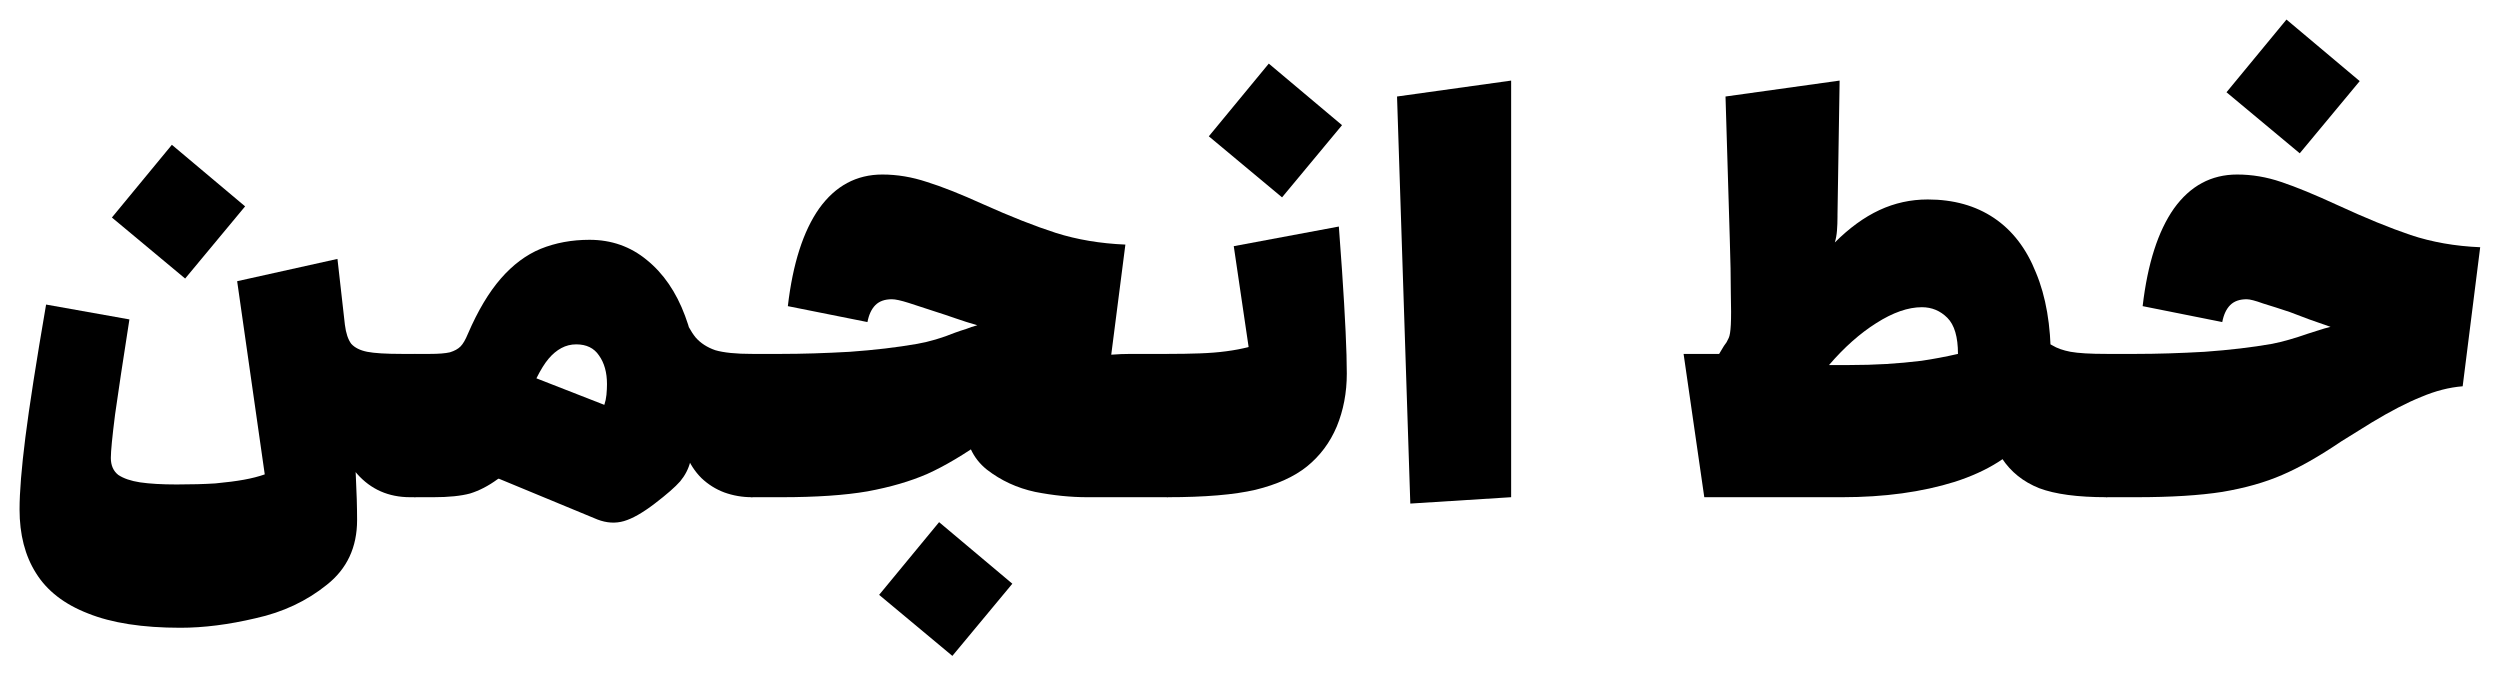
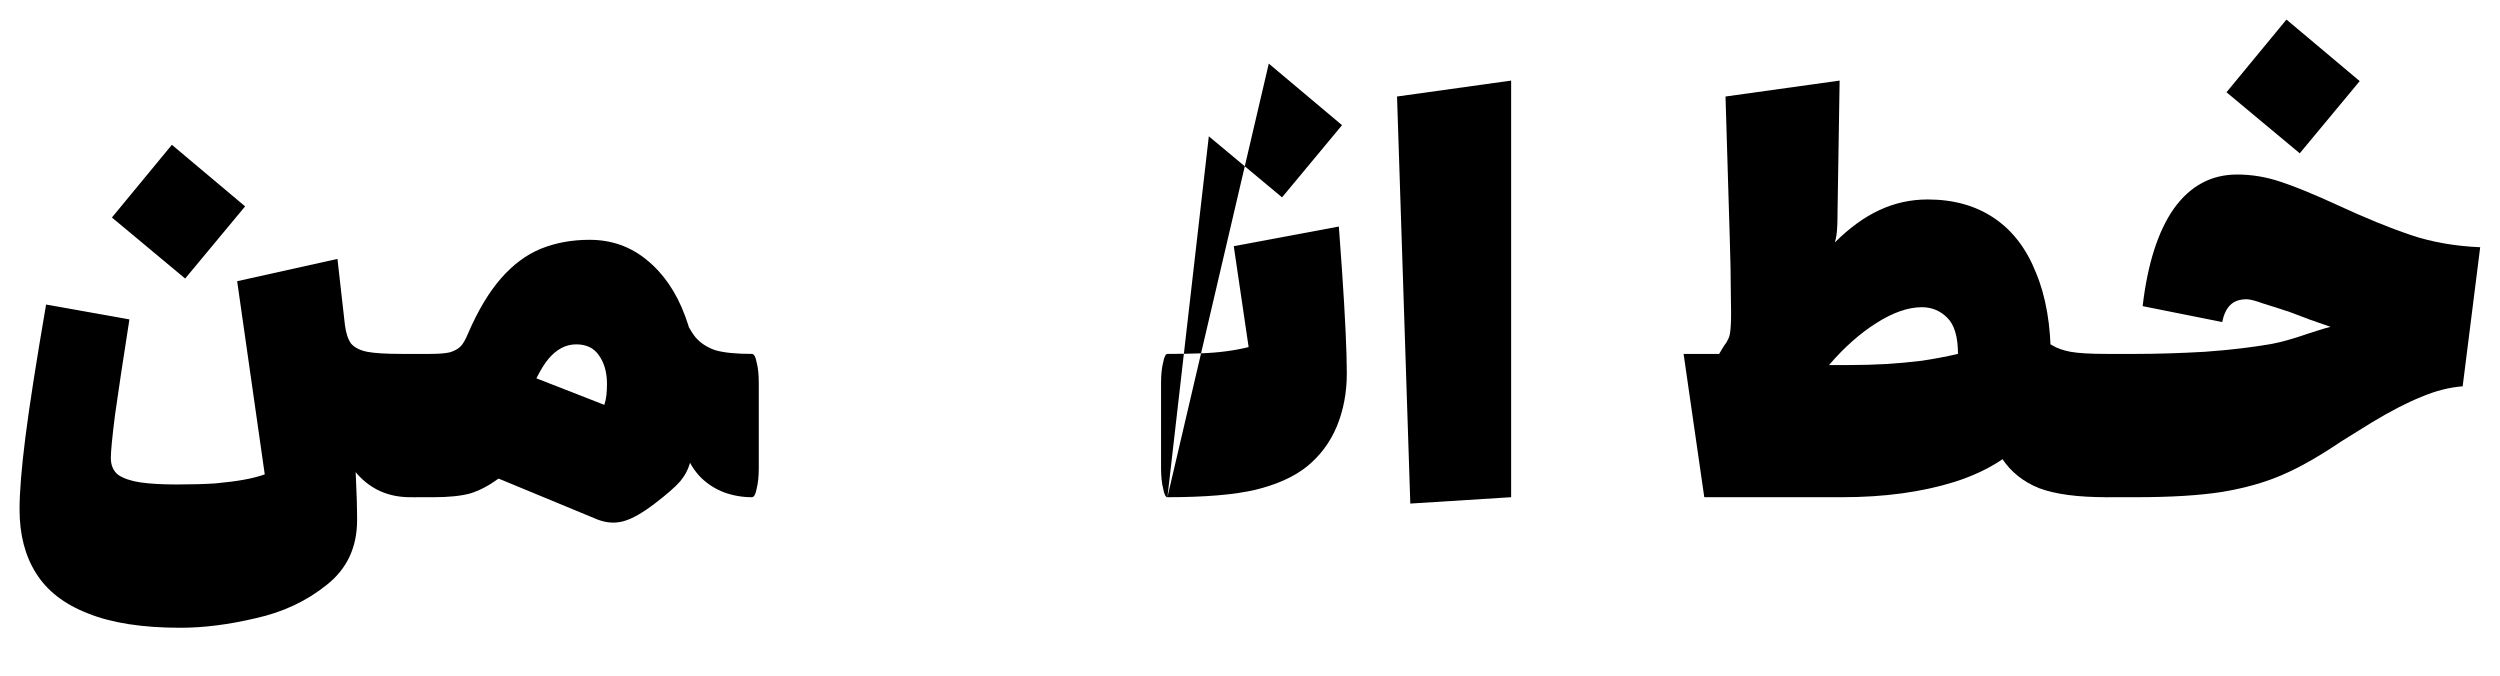
<svg xmlns="http://www.w3.org/2000/svg" width="895" height="242" viewBox="0 0 895 242" fill="none">
  <path d="M146.84 178C139.113 178 132.78 175.213 127.84 169.64C122.9 163.94 119.987 155.897 119.1 145.51L120.81 92.69L123.47 116.25C123.85 119.29 124.61 121.57 125.75 123.09C127.017 124.483 128.917 125.433 131.45 125.94C133.983 126.447 138.163 126.7 143.99 126.7H148.55C149.183 126.7 149.69 127.713 150.07 129.74C150.577 131.64 150.83 134.11 150.83 137.15V167.55C150.83 170.463 150.577 172.933 150.07 174.96C149.69 176.987 149.183 178 148.55 178H146.84ZM64.57 224.74C51.017 224.74 39.997 223.03 31.51 219.61C23.023 216.317 16.817 211.503 12.89 205.17C8.963 198.963 7 191.363 7 182.37C7 176.163 7.697 167.55 9.09 156.53C10.483 145.51 12.953 129.677 16.5 109.03L46.33 114.35C44.05 128.917 42.34 140.253 41.2 148.36C40.187 156.34 39.68 161.533 39.68 163.94C39.68 166.6 40.567 168.627 42.34 170.02C44.24 171.287 46.837 172.173 50.13 172.68C53.55 173.187 57.92 173.44 63.24 173.44C68.56 173.44 73.183 173.313 77.11 173.06C81.163 172.68 84.583 172.237 87.37 171.73C90.157 171.223 92.627 170.59 94.78 169.83L84.9 100.67L120.81 92.69C123.09 113.717 124.8 132.273 125.94 148.36C127.207 164.447 127.84 177.05 127.84 186.17C127.84 195.923 124.23 203.65 117.01 209.35C109.79 215.177 101.303 219.167 91.55 221.32C81.923 223.6 72.93 224.74 64.57 224.74ZM40.06 77.87L61.53 51.84L87.75 73.88L66.28 99.72L40.06 77.87Z" fill="black" />
  <path d="M243.902 111.5C245.675 115.68 247.385 118.783 249.032 120.81C250.805 122.837 253.148 124.357 256.062 125.37C259.102 126.257 263.472 126.7 269.172 126.7C269.932 126.7 270.502 127.713 270.882 129.74C271.388 131.64 271.642 134.11 271.642 137.15V167.55C271.642 170.463 271.388 172.933 270.882 174.96C270.502 176.987 269.932 178 269.172 178C265.752 178 262.458 177.43 259.292 176.29C256.252 175.15 253.528 173.44 251.122 171.16C248.715 168.753 246.878 165.903 245.612 162.61L243.902 111.5ZM178.162 171.54C174.868 173.947 171.575 175.657 168.282 176.67C164.988 177.557 160.618 178 155.172 178H148.522C147.888 178 147.382 176.987 147.002 174.96C146.495 172.933 146.242 170.463 146.242 167.55V137.15C146.242 134.11 146.495 131.64 147.002 129.74C147.382 127.713 147.888 126.7 148.522 126.7H153.842C157.008 126.7 159.415 126.51 161.062 126.13C162.708 125.623 163.975 124.927 164.862 124.04C165.748 123.153 166.635 121.633 167.522 119.48C171.068 111.247 174.995 104.66 179.302 99.72C183.608 94.78 188.358 91.233 193.552 89.08C198.872 86.927 204.698 85.85 211.032 85.85C218.885 85.85 225.725 88.257 231.552 93.07C237.505 97.883 242.065 104.533 245.232 113.02C248.398 121.38 249.982 130.943 249.982 141.71C249.982 145.51 249.728 149.437 249.222 153.49C248.715 157.543 248.018 161.47 247.132 165.27C246.498 167.803 245.295 170.147 243.522 172.3C241.748 174.327 238.708 176.987 234.402 180.28C230.095 183.573 226.422 185.663 223.382 186.55C220.342 187.437 217.175 187.247 213.882 185.98L178.542 171.35L178.162 171.54ZM216.352 144.94C216.732 143.8 216.985 142.597 217.112 141.33C217.238 139.937 217.302 138.67 217.302 137.53C217.302 133.35 216.352 129.93 214.452 127.27C212.678 124.61 209.955 123.28 206.282 123.28C204.382 123.28 202.608 123.723 200.962 124.61C199.315 125.497 197.795 126.763 196.402 128.41C195.008 130.057 193.552 132.4 192.032 135.44L216.352 144.94Z" fill="black" />
-   <path d="M269.127 178C268.494 178 267.987 176.987 267.607 174.96C267.101 172.933 266.847 170.463 266.847 167.55V137.15C266.847 134.11 267.101 131.64 267.607 129.74C267.987 127.713 268.494 126.7 269.127 126.7H279.577C287.177 126.7 295.411 126.447 304.277 125.94C313.144 125.307 321.187 124.357 328.407 123.09C332.714 122.33 337.211 121 341.897 119.1C343.291 118.593 344.621 118.15 345.887 117.77C347.154 117.263 348.484 116.82 349.877 116.44C347.217 115.68 344.621 114.857 342.087 113.97C339.554 113.083 337.084 112.26 334.677 111.5C331.257 110.36 328.154 109.347 325.367 108.46C322.581 107.573 320.554 107.13 319.287 107.13C316.754 107.13 314.791 107.827 313.397 109.22C312.004 110.613 311.054 112.64 310.547 115.3L282.047 109.6C283.821 94.4 287.557 82.747 293.257 74.64C299.084 66.533 306.621 62.48 315.867 62.48C321.187 62.48 326.507 63.367 331.827 65.14C337.147 66.787 343.861 69.447 351.967 73.12C361.847 77.553 370.524 80.973 377.997 83.38C385.597 85.787 393.894 87.18 402.887 87.56L396.617 136.39C392.057 136.77 387.371 137.973 382.557 140C377.744 142.027 372.424 144.877 366.597 148.55C360.771 152.223 356.274 155.073 353.107 157.1C345.254 162.673 338.224 166.853 332.017 169.64C325.937 172.3 318.781 174.39 310.547 175.91C302.441 177.303 292.181 178 279.767 178H269.127ZM389.207 178C383.254 178 377.047 177.367 370.587 176.1C364.127 174.707 358.364 172.047 353.297 168.12C348.231 164.067 345.634 158.367 345.507 151.02L363.747 138.86C366.914 135.82 370.904 133.413 375.717 131.64C380.531 129.74 385.407 128.473 390.347 127.84C395.414 127.08 400.227 126.7 404.787 126.7H417.897C418.531 126.7 419.037 127.713 419.417 129.74C419.924 131.64 420.177 134.11 420.177 137.15V167.55C420.177 170.463 419.924 172.933 419.417 174.96C419.037 176.987 418.531 178 417.897 178H389.207ZM314.727 212.96L336.197 186.93L362.417 208.97L340.947 234.81L314.727 212.96Z" fill="black" />
-   <path d="M417.936 178C417.303 178 416.796 176.987 416.416 174.96C415.909 172.933 415.656 170.463 415.656 167.55V137.15C415.656 134.11 415.909 131.64 416.416 129.74C416.796 127.713 417.303 126.7 417.936 126.7C422.243 126.7 426.106 126.637 429.526 126.51C433.073 126.383 436.239 126.13 439.026 125.75C441.939 125.37 444.599 124.863 447.006 124.23L441.686 88.13L479.306 81.1L480.446 96.87C481.586 113.717 482.156 126.003 482.156 133.73C482.156 140.57 480.953 146.903 478.546 152.73C476.139 158.43 472.593 163.18 467.906 166.98C463.346 170.653 457.203 173.44 449.476 175.34C441.876 177.113 431.363 178 417.936 178ZM432.756 48.8L454.226 22.77L480.446 44.81L458.976 70.65L432.756 48.8Z" fill="black" />
+   <path d="M417.936 178C417.303 178 416.796 176.987 416.416 174.96C415.909 172.933 415.656 170.463 415.656 167.55V137.15C415.656 134.11 415.909 131.64 416.416 129.74C416.796 127.713 417.303 126.7 417.936 126.7C422.243 126.7 426.106 126.637 429.526 126.51C433.073 126.383 436.239 126.13 439.026 125.75C441.939 125.37 444.599 124.863 447.006 124.23L441.686 88.13L479.306 81.1L480.446 96.87C481.586 113.717 482.156 126.003 482.156 133.73C482.156 140.57 480.953 146.903 478.546 152.73C476.139 158.43 472.593 163.18 467.906 166.98C463.346 170.653 457.203 173.44 449.476 175.34C441.876 177.113 431.363 178 417.936 178ZL454.226 22.77L480.446 44.81L458.976 70.65L432.756 48.8Z" fill="black" />
  <path d="M540.989 28.85V178L504.889 180.28L500.139 34.55L540.989 28.85Z" fill="black" />
  <path d="M754.154 178C743.768 178 735.724 176.923 730.024 174.77C724.324 172.49 719.891 168.943 716.724 164.13C713.558 159.19 710.771 152.033 708.364 142.66L732.684 122.52C733.444 122.9 734.141 123.28 734.774 123.66C736.421 124.673 738.574 125.433 741.234 125.94C744.021 126.447 748.328 126.7 754.154 126.7C754.914 126.7 755.484 127.713 755.864 129.74C756.371 131.64 756.624 134.11 756.624 137.15V167.55C756.624 170.463 756.371 172.933 755.864 174.96C755.484 176.987 754.914 178 754.154 178ZM602.724 126.7H615.454C616.088 125.687 616.658 124.737 617.164 123.85C617.544 123.343 617.861 122.9 618.114 122.52C618.368 122.013 618.621 121.507 618.874 121C619.254 120.24 619.508 118.657 619.634 116.25C619.761 113.843 619.761 110.043 619.634 104.85C619.634 99.53 619.508 93.007 619.254 85.28L617.734 34.55L658.584 28.85L657.824 76.92V77.68C657.824 79.327 657.761 80.973 657.634 82.62C657.508 84.14 657.254 85.533 656.874 86.8C662.068 81.607 667.388 77.743 672.834 75.21C678.281 72.677 684.044 71.41 690.124 71.41C699.371 71.41 707.288 73.627 713.874 78.06C720.461 82.493 725.464 89.017 728.884 97.63C732.431 106.117 734.204 116.44 734.204 128.6C734.204 133.54 733.508 138.48 732.114 143.42C730.848 148.233 728.821 152.413 726.034 155.96C720.334 163.18 711.594 168.69 699.814 172.49C688.034 176.163 674.608 178 659.534 178H610.134L602.724 126.7ZM661.624 130.69C666.564 130.69 671.124 130.563 675.304 130.31C679.484 130.057 683.664 129.677 687.844 129.17C692.151 128.537 696.521 127.713 700.954 126.7C700.954 120.62 699.688 116.313 697.154 113.78C694.621 111.247 691.581 109.98 688.034 109.98C683.094 109.98 677.648 111.88 671.694 115.68C665.868 119.353 660.231 124.357 654.784 130.69H661.624Z" fill="black" />
  <path d="M754.147 178C753.513 178 753.007 176.987 752.627 174.96C752.12 172.933 751.867 170.463 751.867 167.55V137.15C751.867 134.11 752.12 131.64 752.627 129.74C753.007 127.713 753.513 126.7 754.147 126.7H764.597C772.197 126.7 780.43 126.447 789.297 125.94C798.163 125.307 806.207 124.357 813.427 123.09C817.227 122.33 821.47 121.127 826.157 119.48C827.803 118.973 829.197 118.53 830.337 118.15C831.477 117.77 832.807 117.39 834.327 117.01C831.793 116.123 829.26 115.237 826.727 114.35C824.32 113.463 821.977 112.577 819.697 111.69C816.277 110.55 813.11 109.537 810.197 108.65C807.41 107.637 805.447 107.13 804.307 107.13C801.773 107.13 799.81 107.827 798.417 109.22C797.023 110.613 796.073 112.64 795.567 115.3L767.067 109.6C768.84 94.4 772.577 82.747 778.277 74.64C784.103 66.533 791.64 62.48 800.887 62.48C806.207 62.48 811.463 63.367 816.657 65.14C821.977 66.913 828.753 69.7 836.987 73.5C846.867 78.06 855.543 81.607 863.017 84.14C870.617 86.673 878.913 88.13 887.907 88.51L881.637 138.29C876.823 138.67 871.883 139.937 866.817 142.09C861.75 144.117 855.86 147.157 849.147 151.21C845.473 153.49 841.8 155.77 838.127 158.05C830.273 163.37 823.243 167.36 817.037 170.02C810.957 172.68 803.8 174.707 795.567 176.1C787.46 177.367 777.2 178 764.787 178H754.147ZM797.087 33.03L818.557 7L844.777 29.04L823.307 54.88L797.087 33.03Z" fill="black" />
</svg>